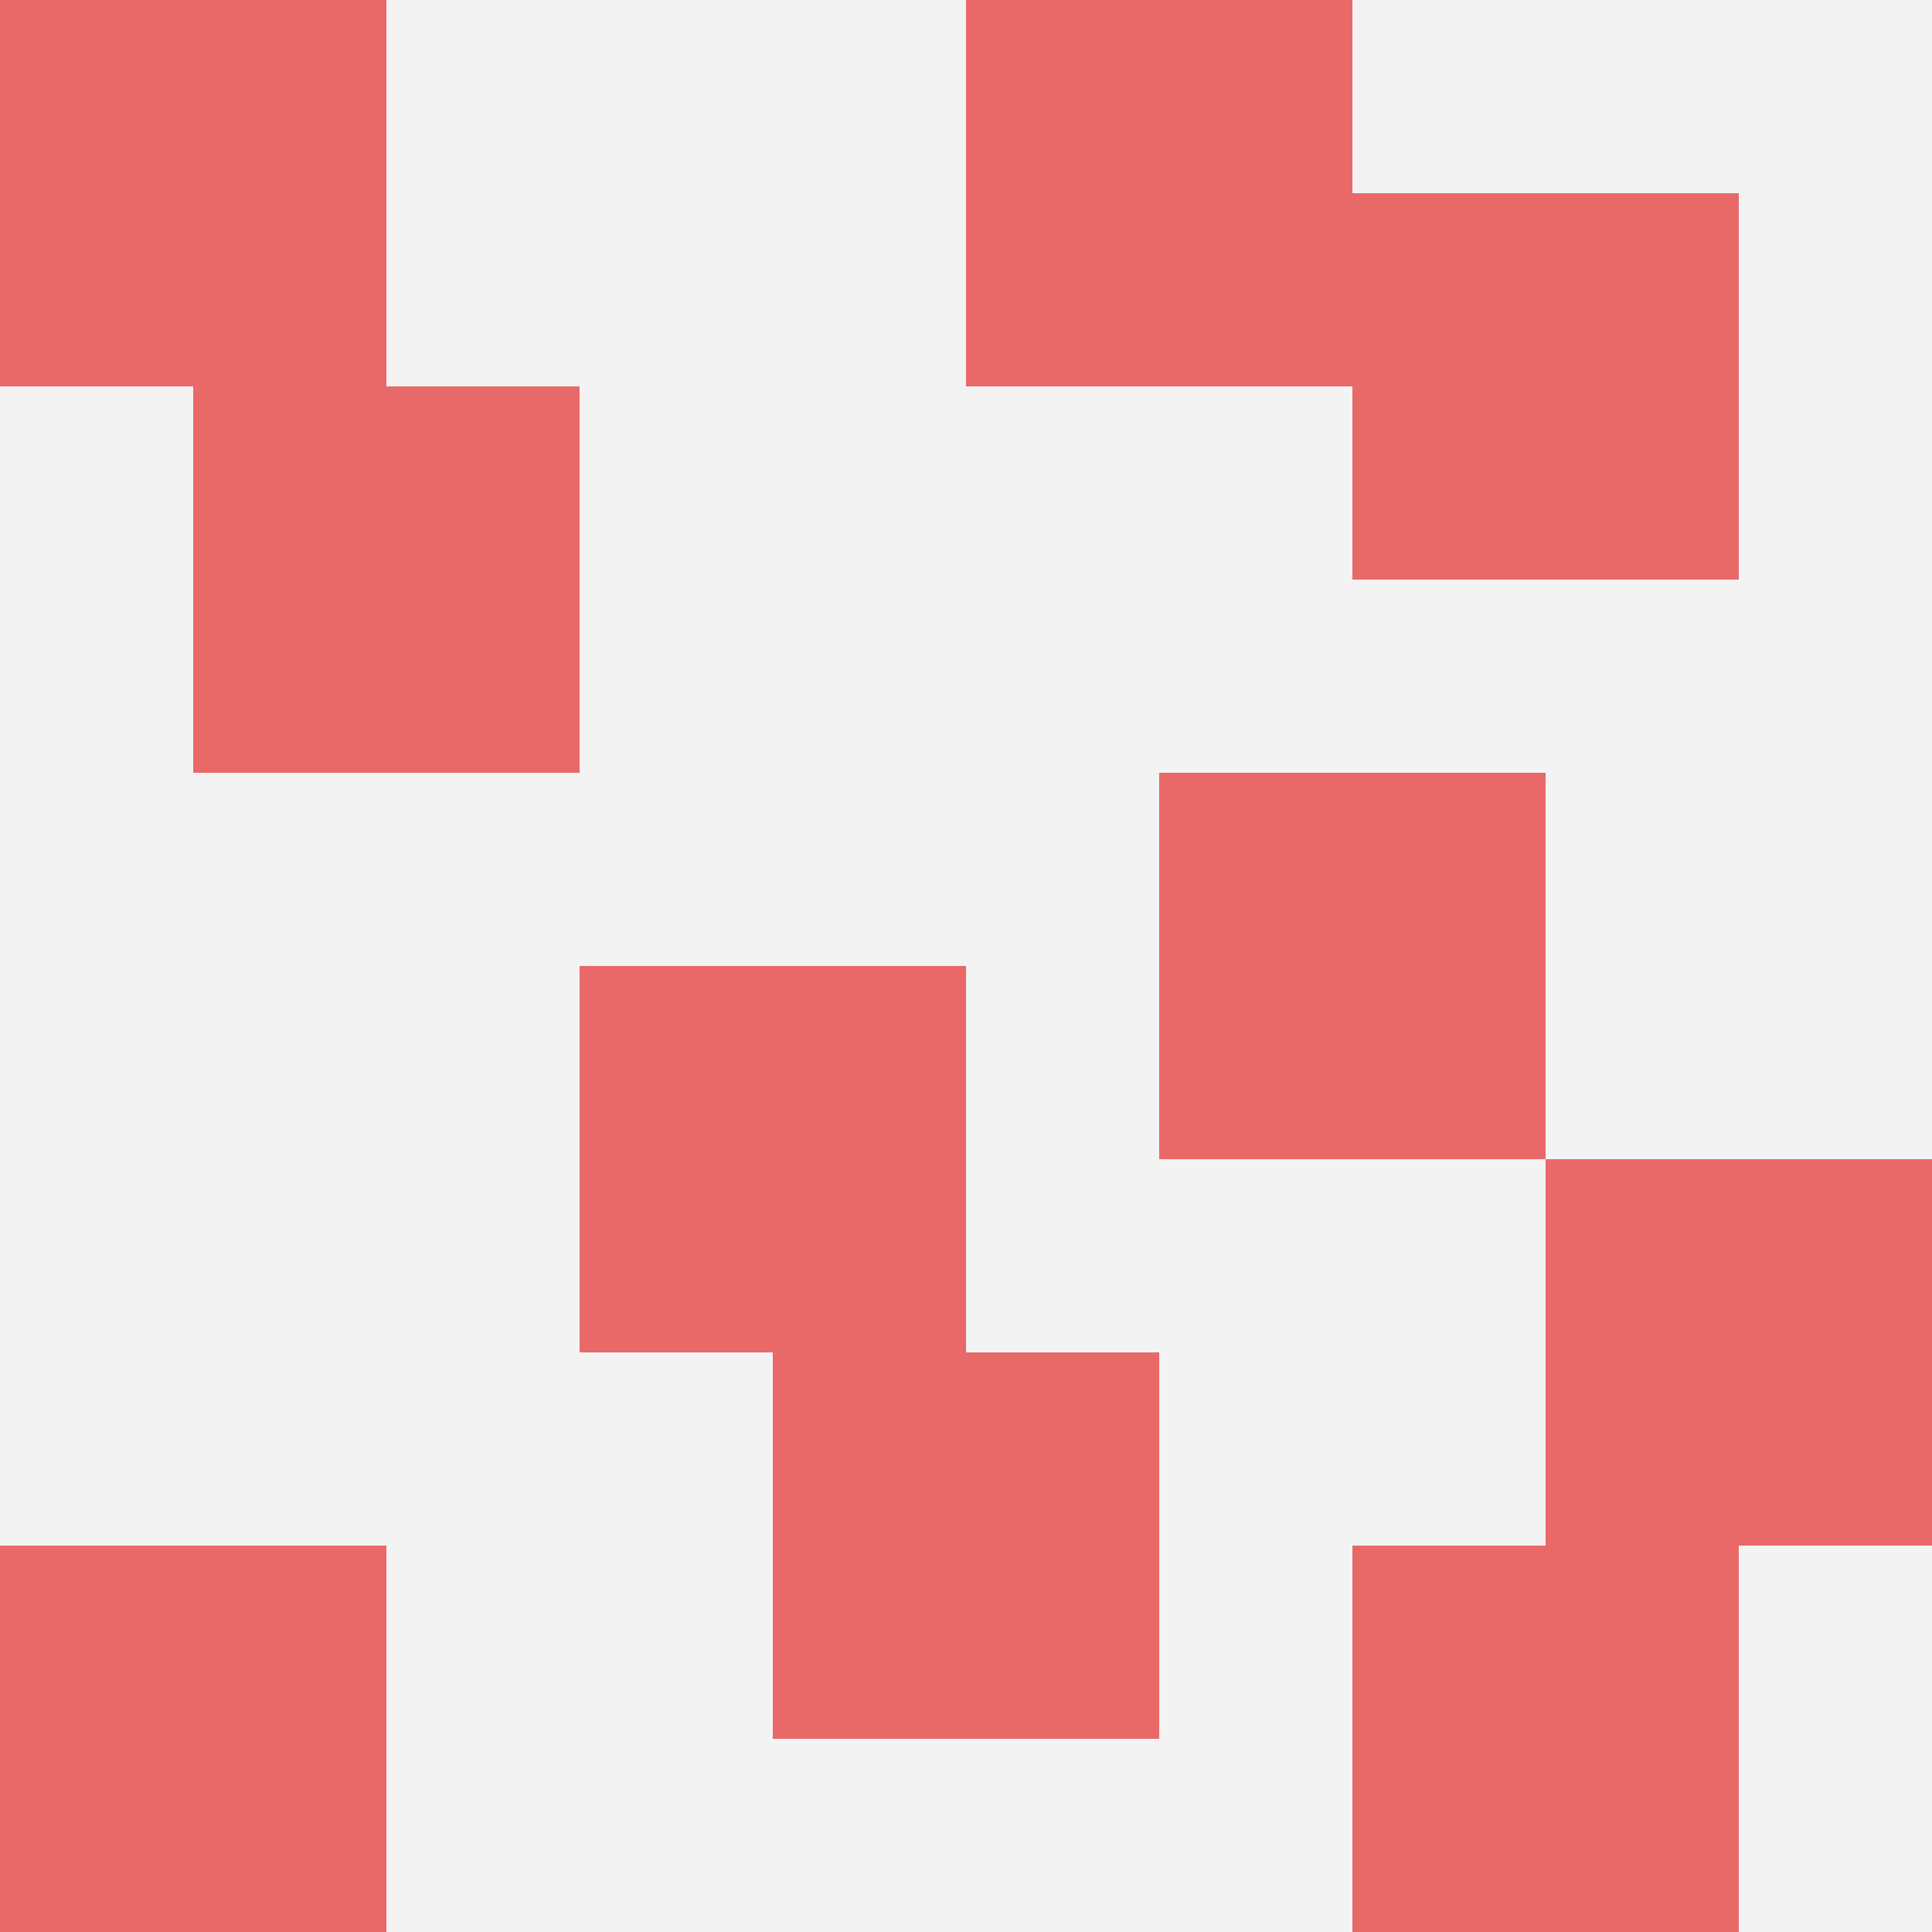
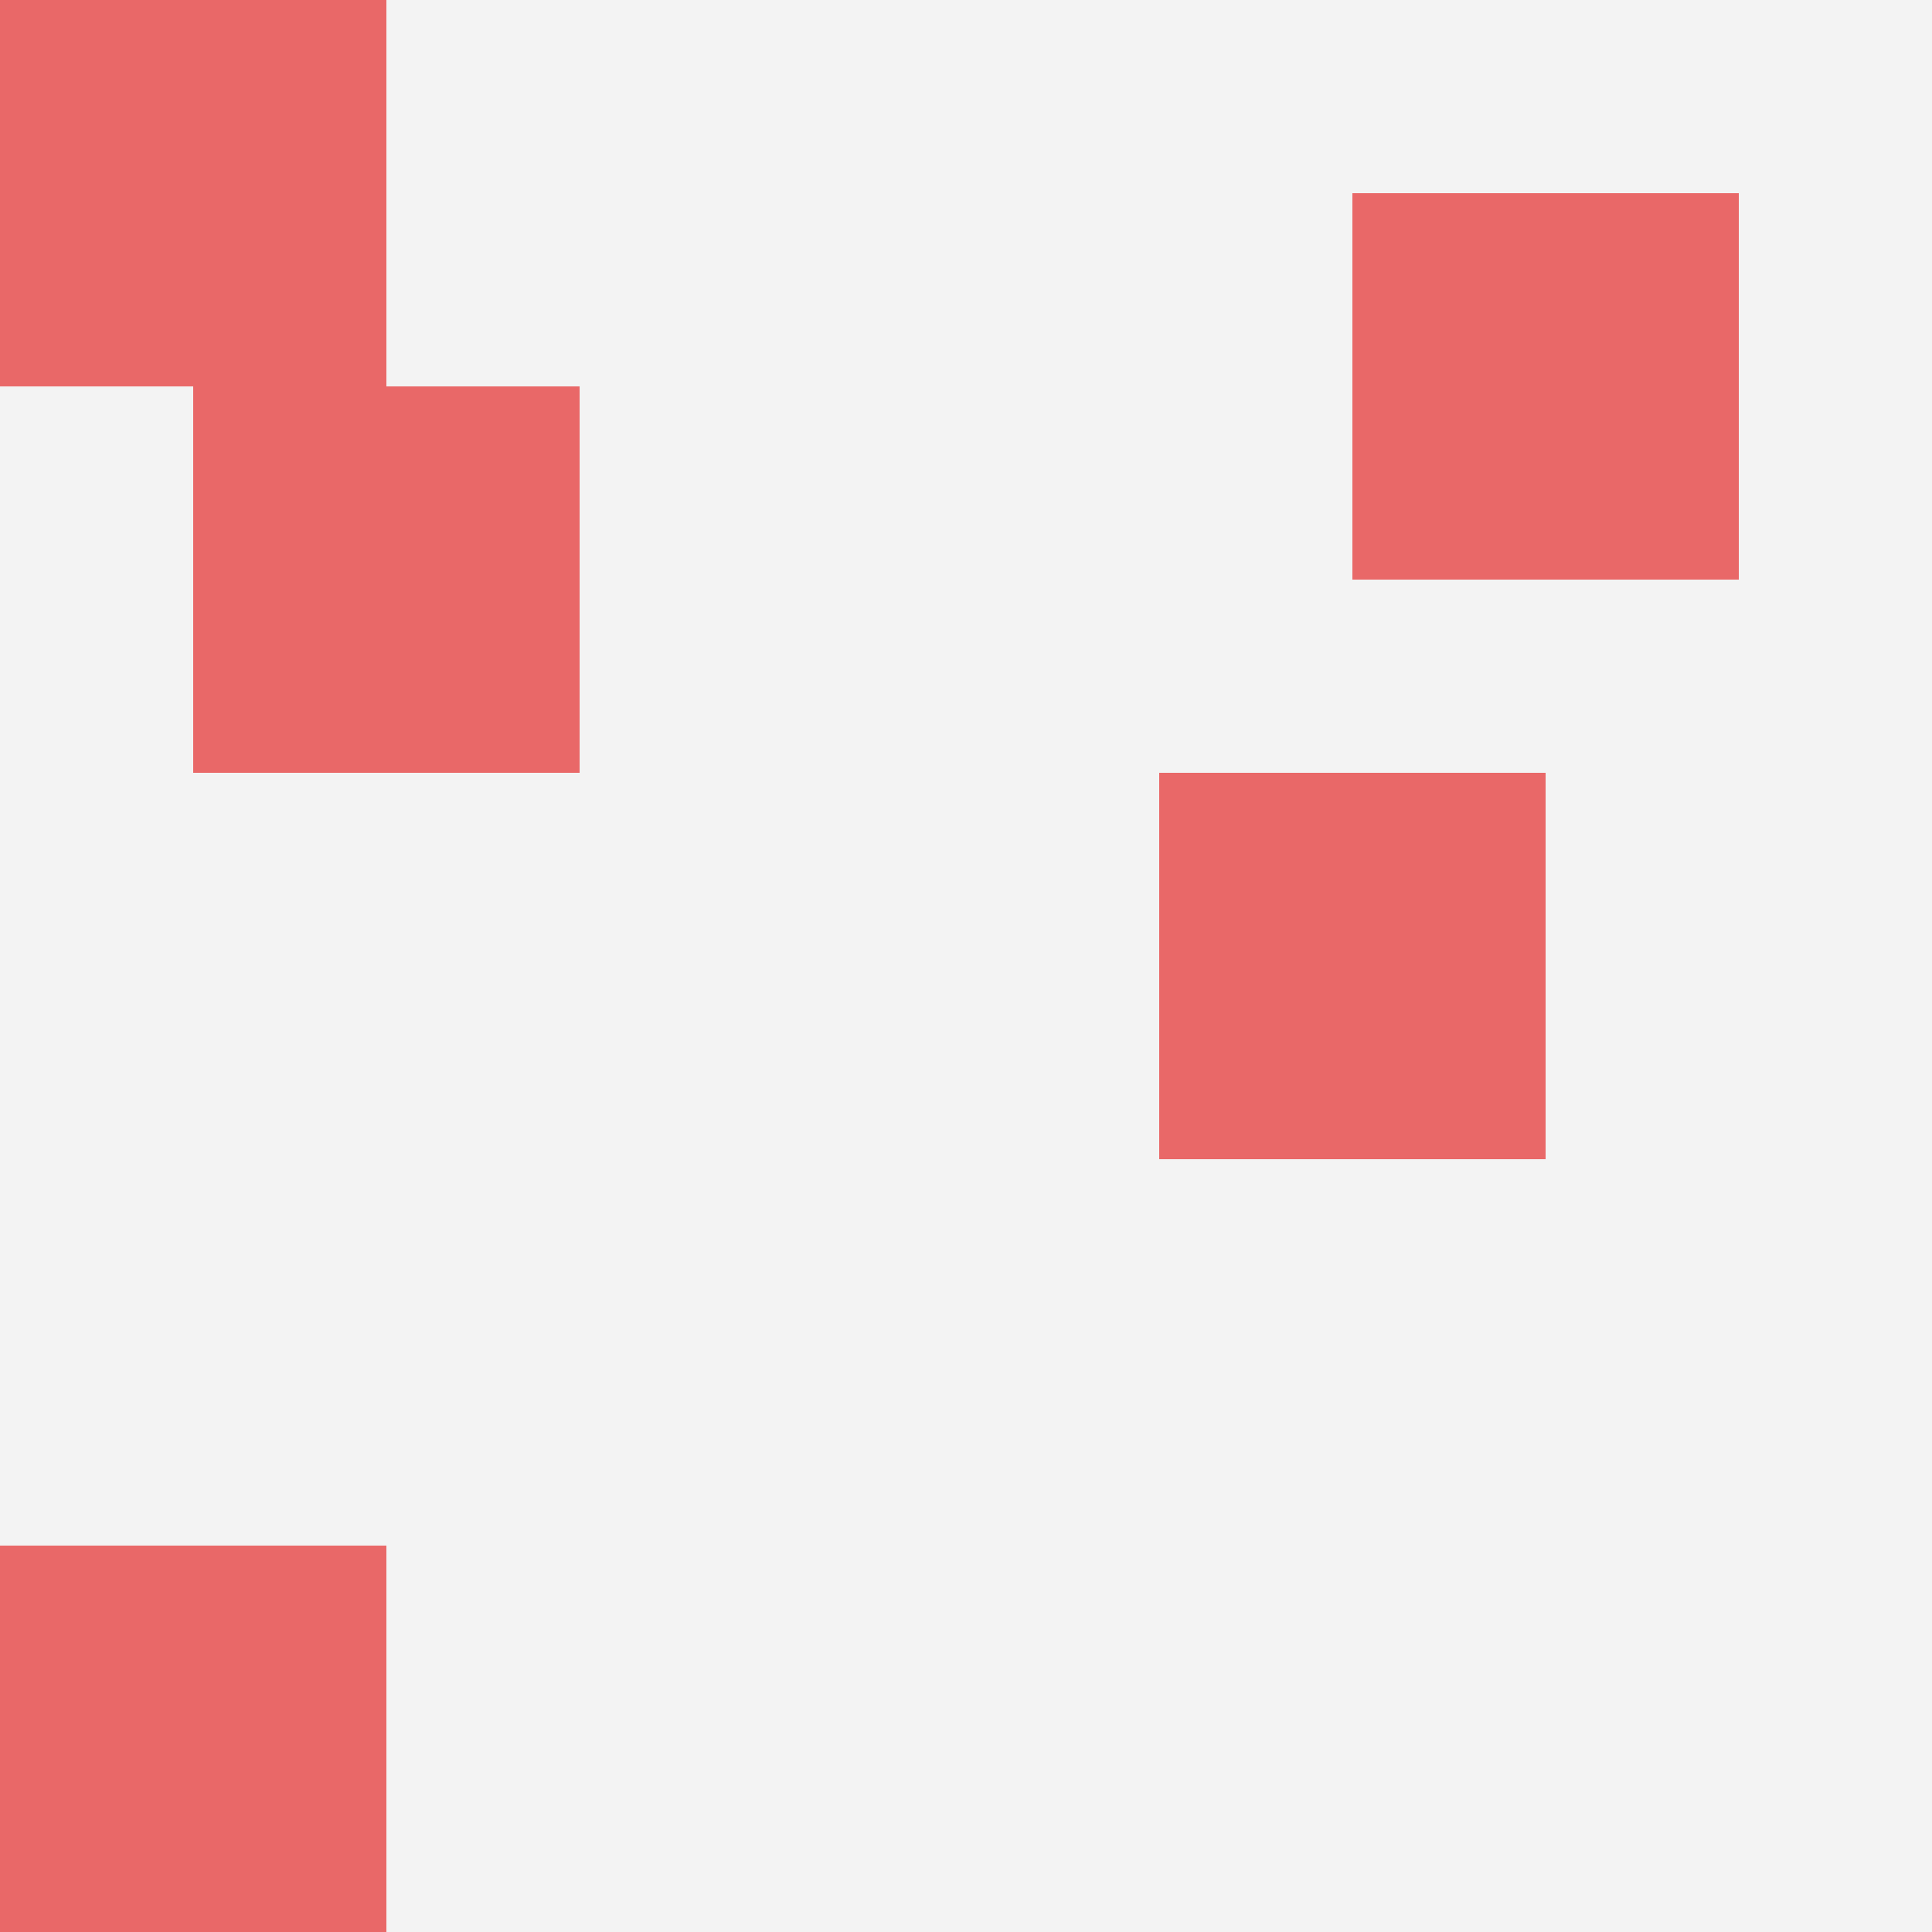
<svg xmlns="http://www.w3.org/2000/svg" id="ten-svg" preserveAspectRatio="xMinYMin meet" viewBox="0 0 10 10">
  <rect x="0" y="0" width="10" height="10" fill="#F3F3F3" />
  <rect class="t" x="0" y="0" />
  <rect class="t" x="7" y="1" />
-   <rect class="t" x="7" y="8" />
  <rect class="t" x="0" y="8" />
-   <rect class="t" x="3" y="5" />
-   <rect class="t" x="8" y="6" />
  <rect class="t" x="6" y="4" />
  <rect class="t" x="1" y="2" />
-   <rect class="t" x="5" y="0" />
-   <rect class="t" x="4" y="7" />
  <style>.t{width:2px;height:2px;fill:#E96868} #ten-svg{shape-rendering:crispedges;}</style>
</svg>